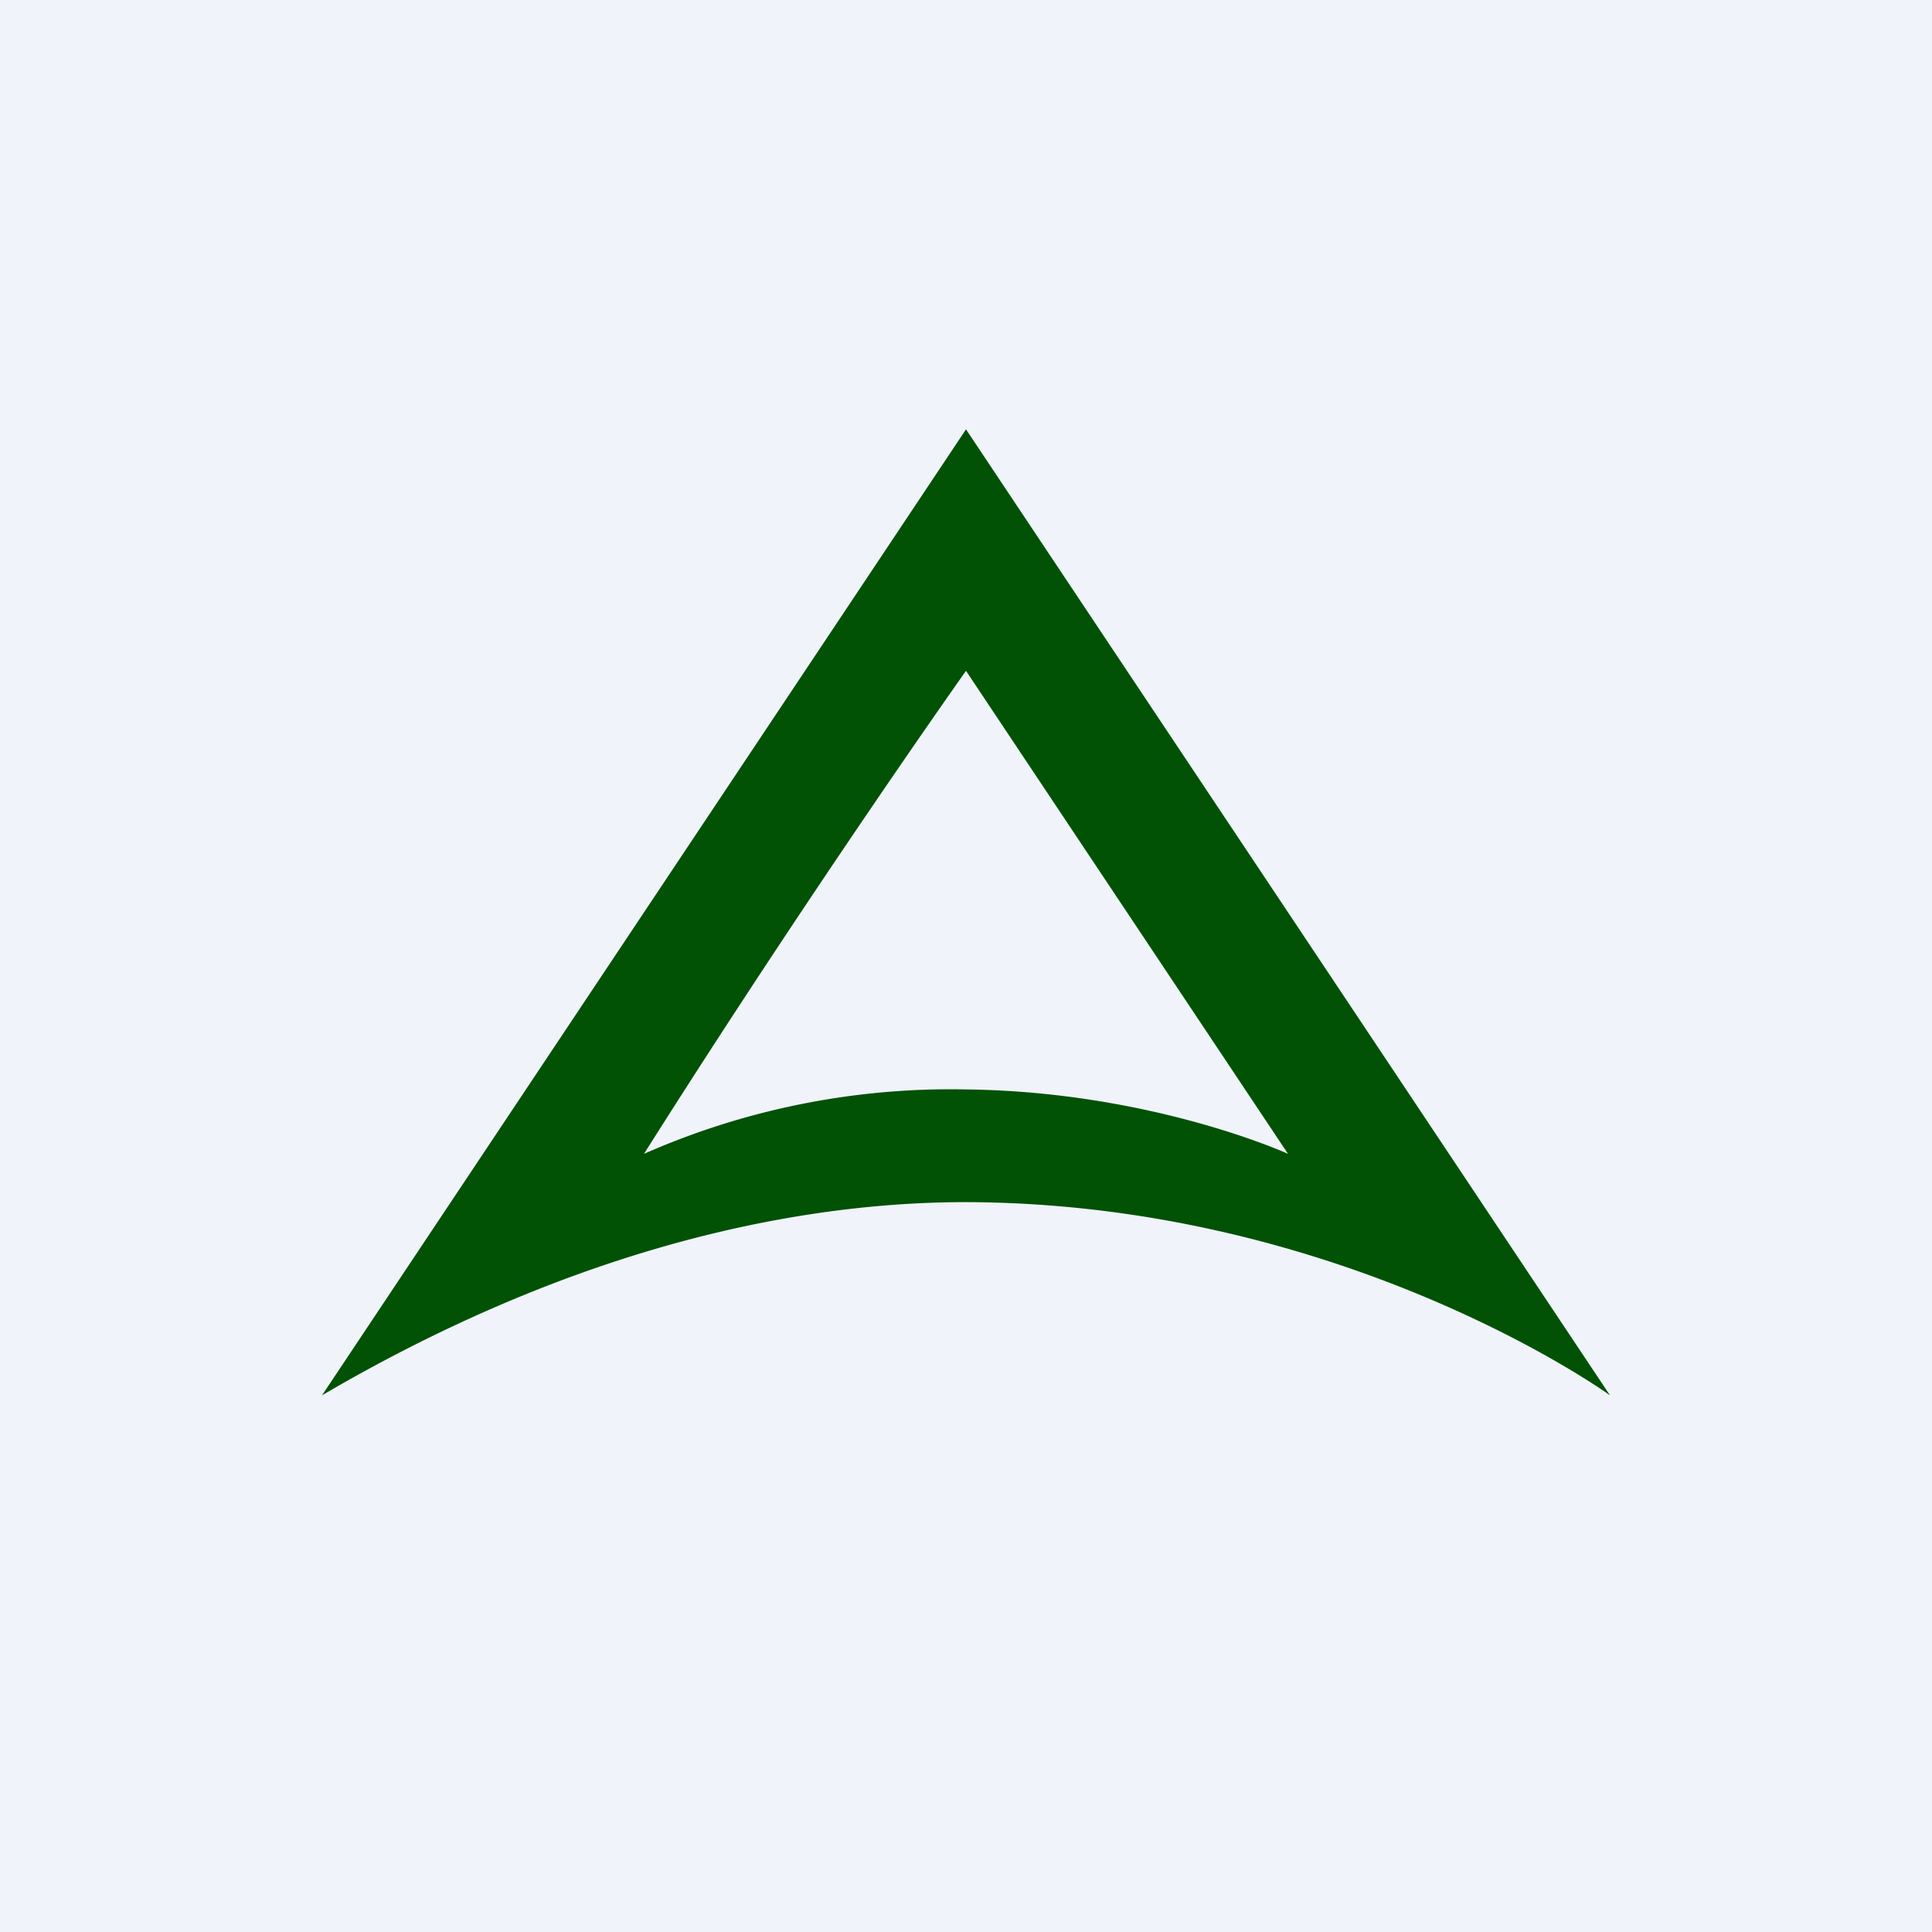
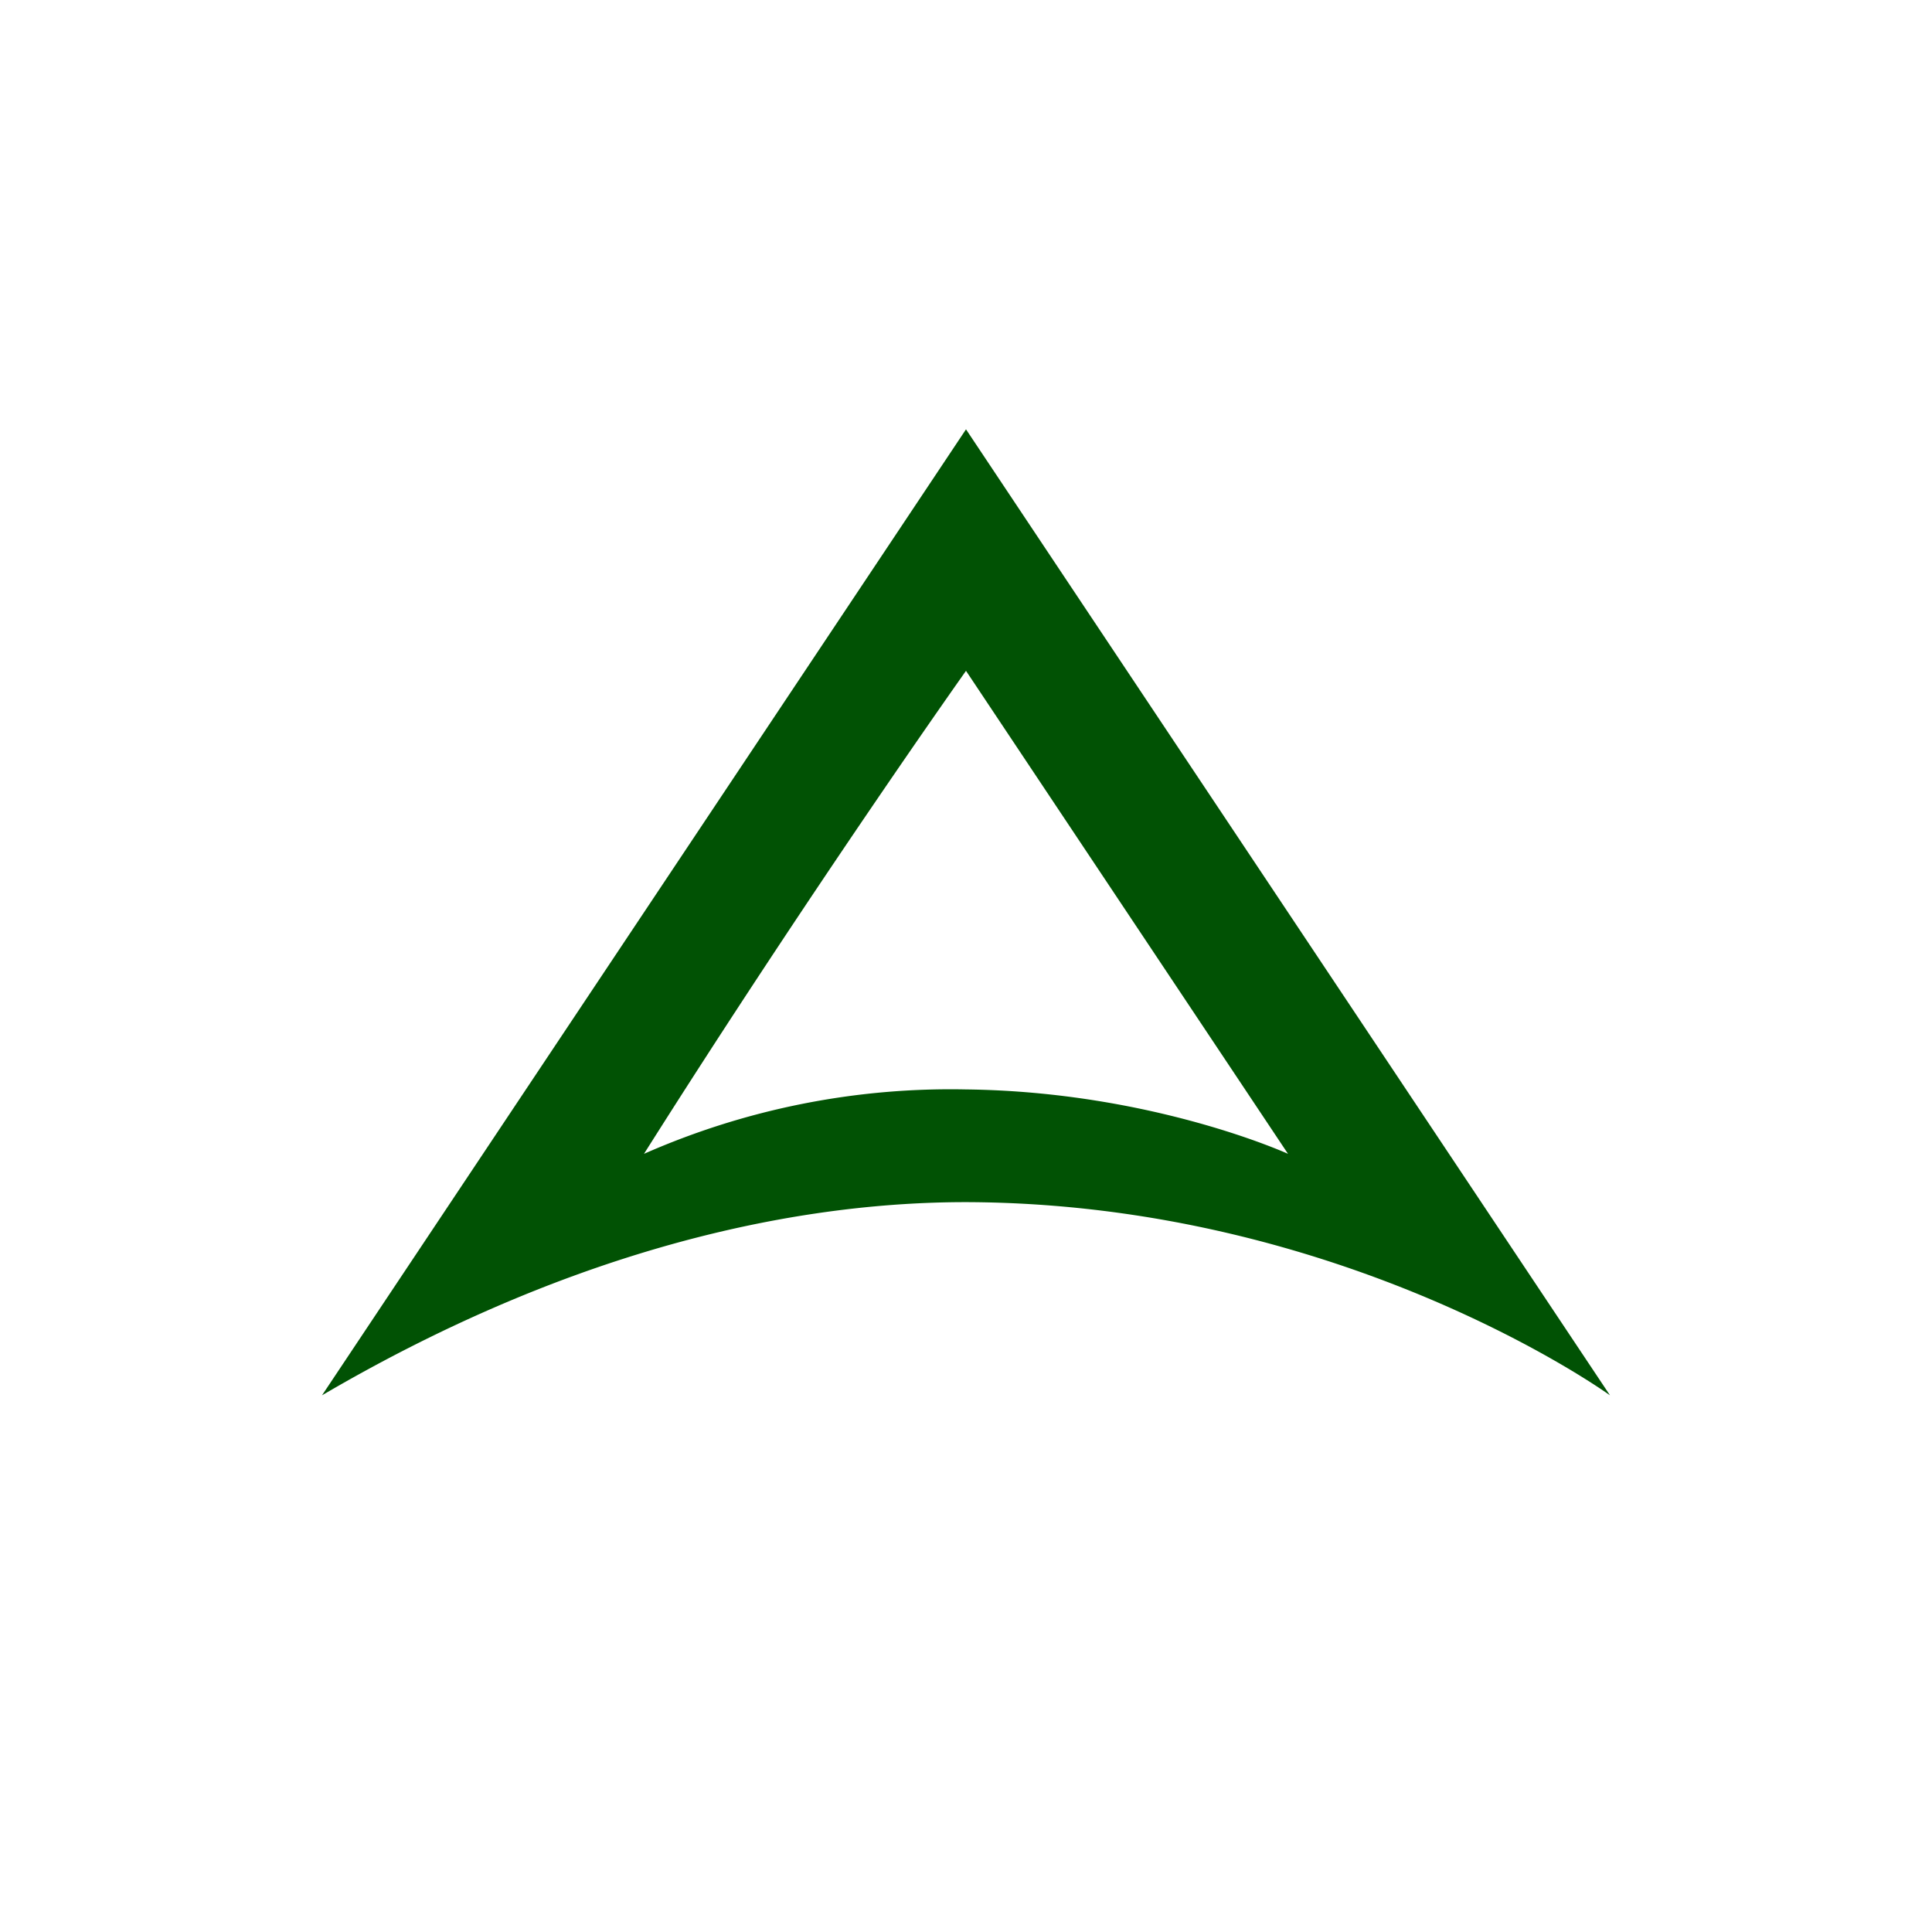
<svg xmlns="http://www.w3.org/2000/svg" width="18" height="18" viewBox="0 0 18 18">
-   <path fill="#F0F3FA" d="M0 0h18v18H0z" />
  <path fill-rule="evenodd" d="m9 4 6 9s-2.47-1.79-6-1.8c-1.79 0-3.85.54-6 1.8l6-9Zm0 2.25 3 4.5s-1.27-.58-3-.6a7.08 7.08 0 0 0-3 .6c1.56-2.47 3-4.5 3-4.5Z" fill="#015204" />
</svg>